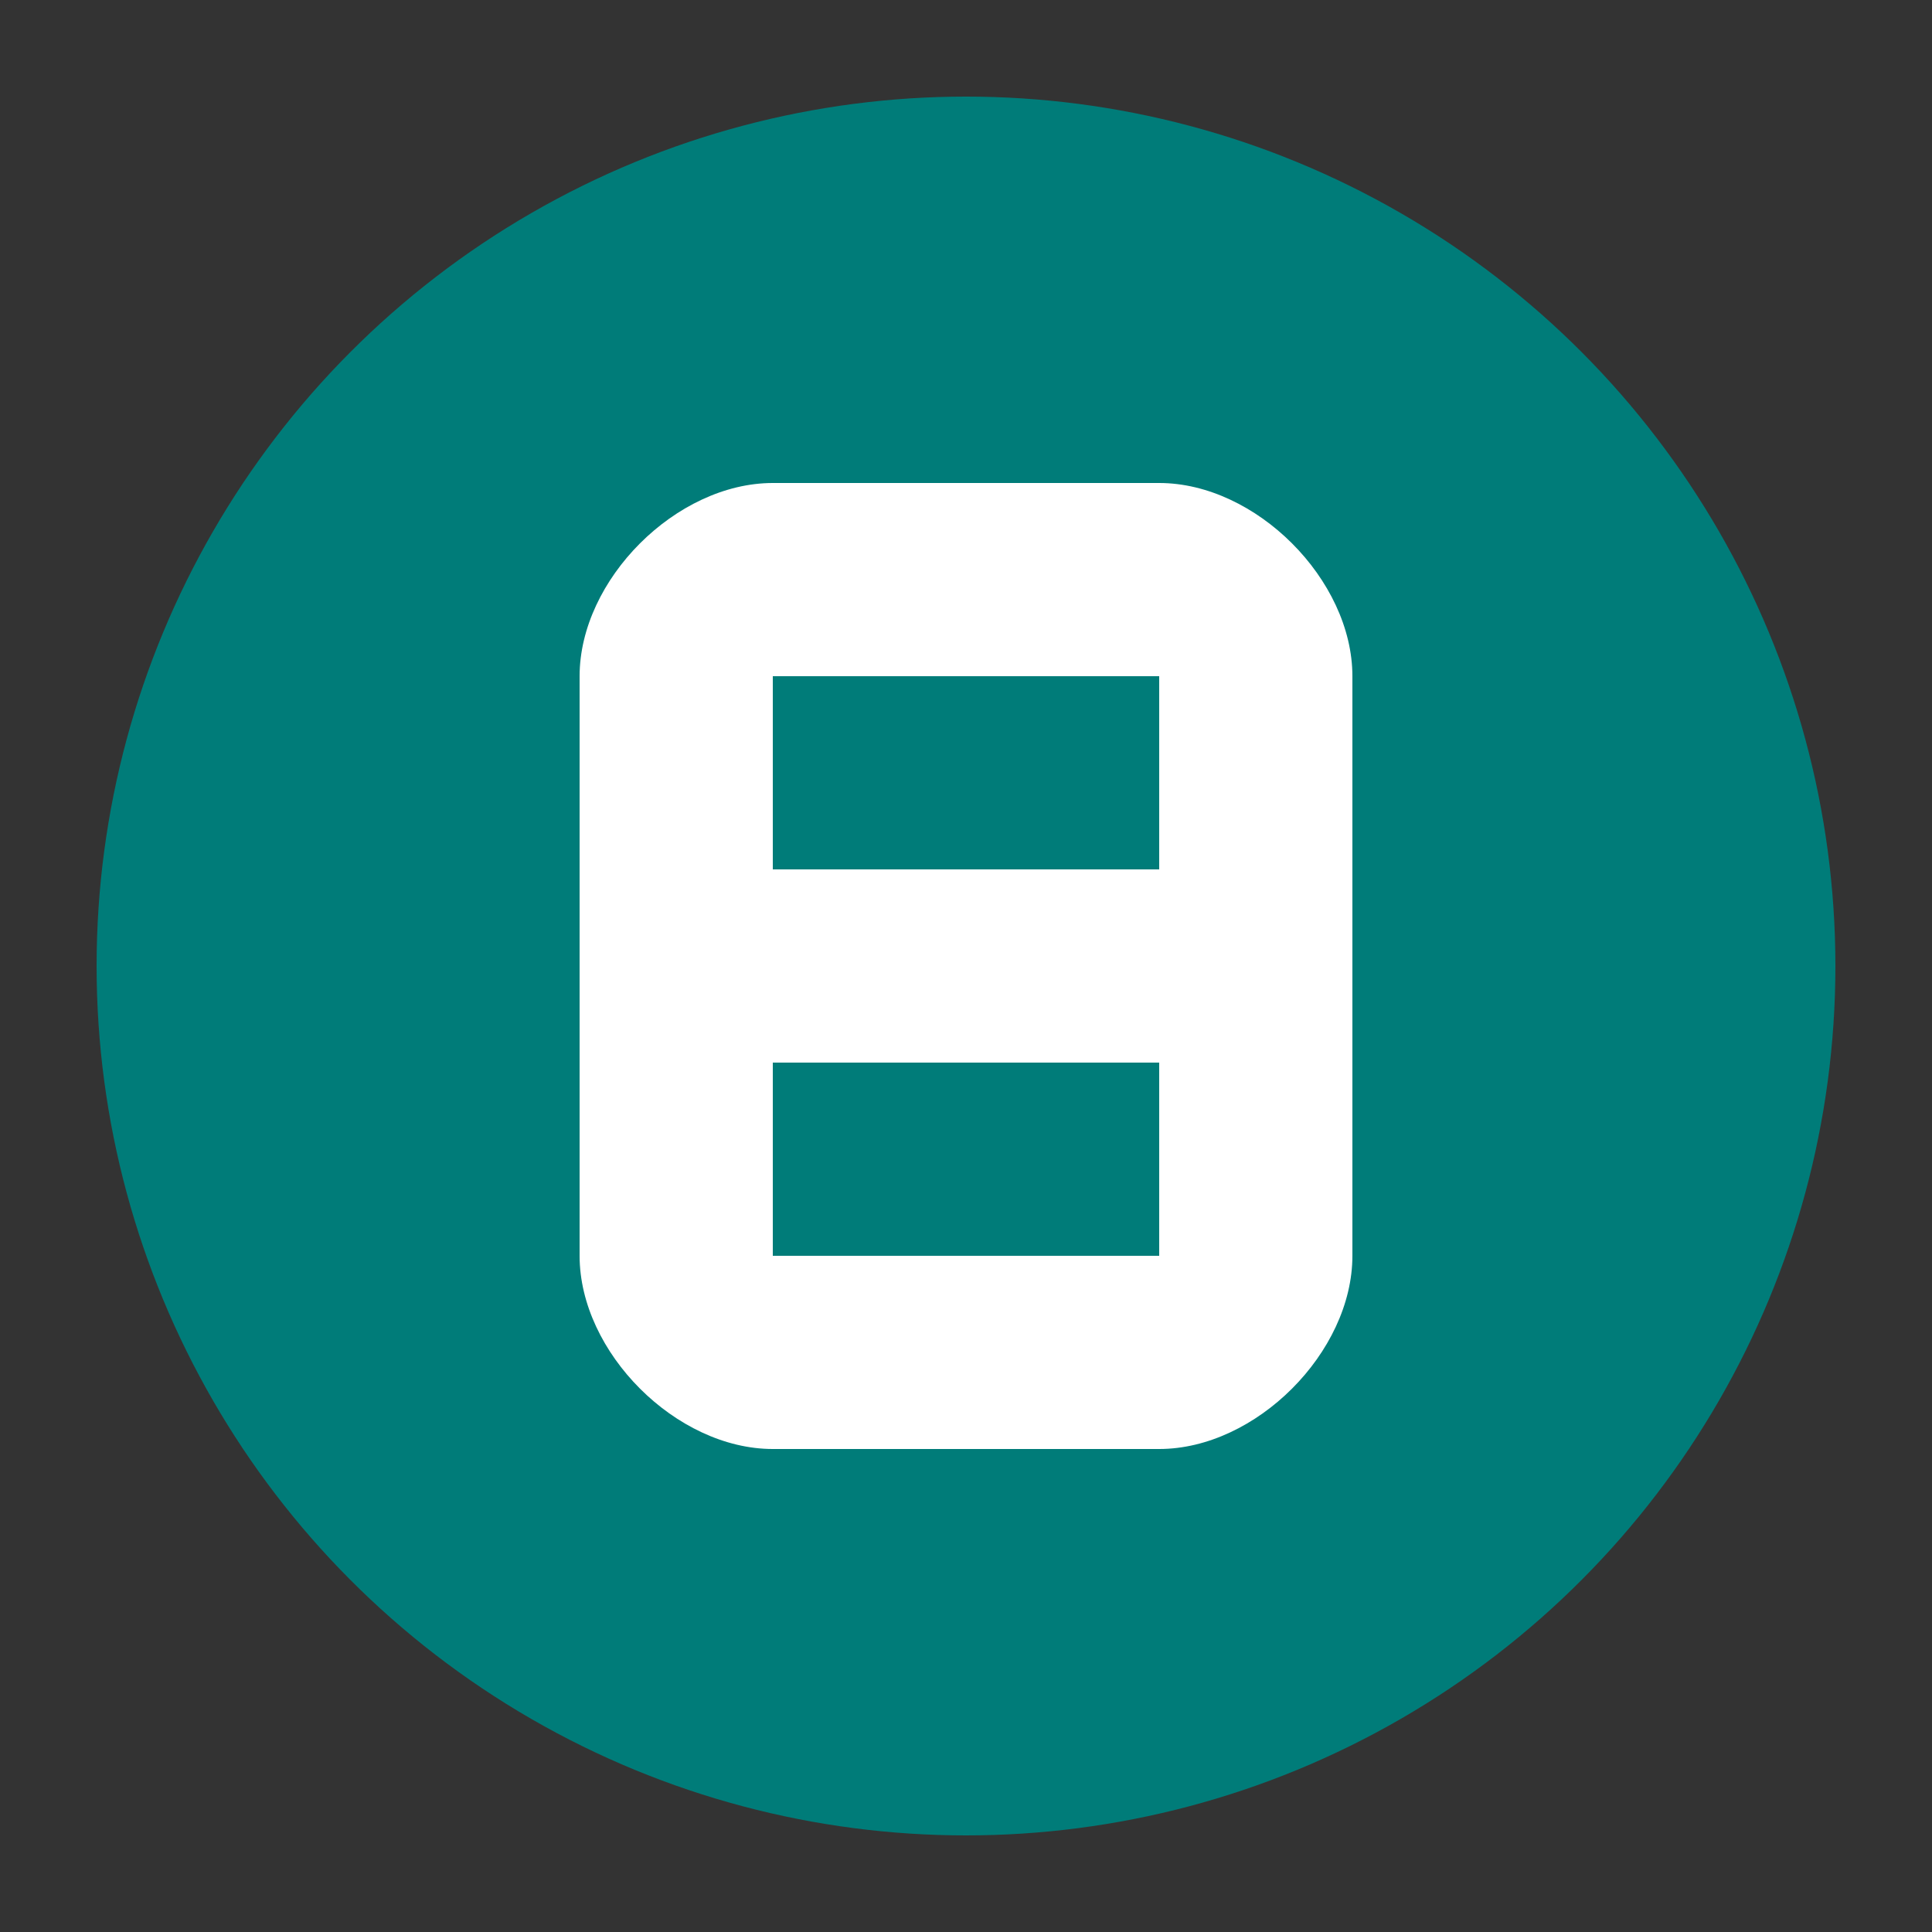
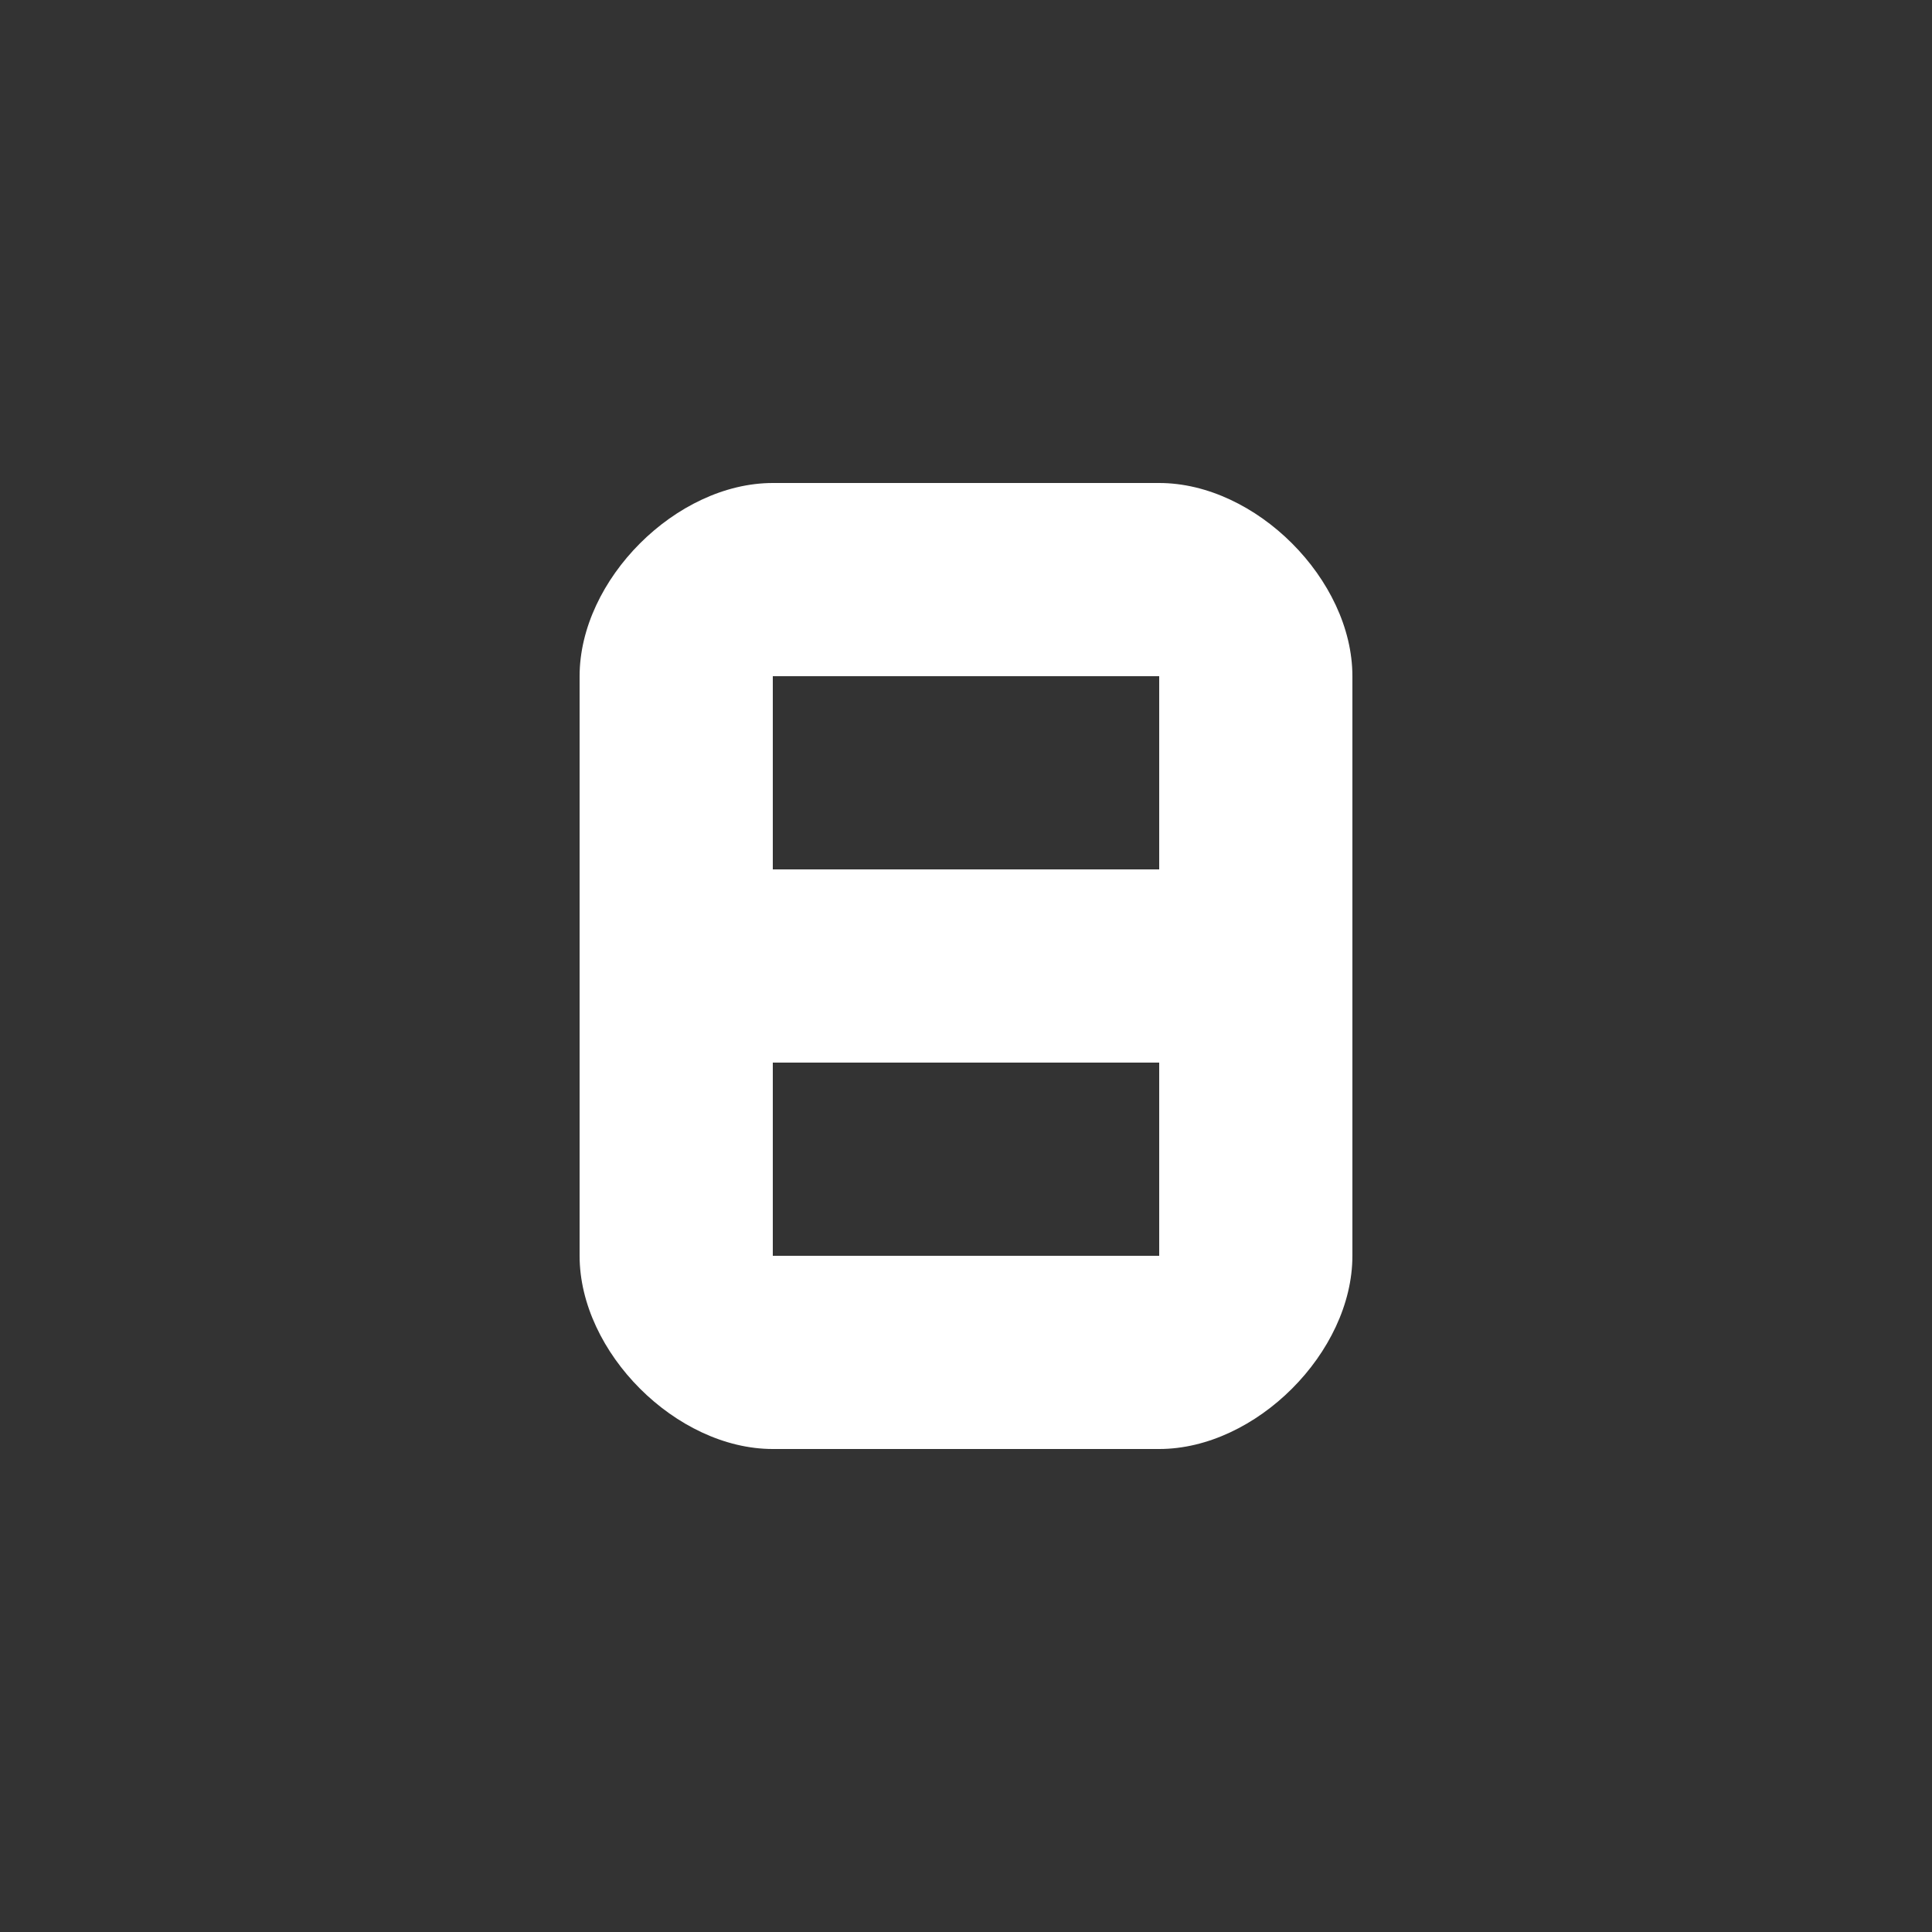
<svg xmlns="http://www.w3.org/2000/svg" viewBox="0 0 40 40">
  <rect x="0" y="0" width="40" height="40" fill="#333333" stroke="none" />
-   <circle cx="20" cy="20" r="18" fill="#007c79" />
-   <path d="M16,10 C14,10 12,12 12,14 L12,26 C12,28 14,30 16,30 L24,30 C26,30 28,28 28,26 L28,14 C28,12 26,10 24,10 L16,10 Z M16,14 L24,14 L24,18 L16,18 L16,14 Z M16,22 L24,22 L24,26 L16,26 L16,22 Z" fill="white" />
+   <path d="M16,10 C14,10 12,12 12,14 L12,26 C12,28 14,30 16,30 L24,30 C26,30 28,28 28,26 L28,14 C28,12 26,10 24,10 L16,10 Z M16,14 L24,14 L24,18 L16,18 L16,14 Z M16,22 L24,22 L24,26 L16,26 Z" fill="white" />
</svg>